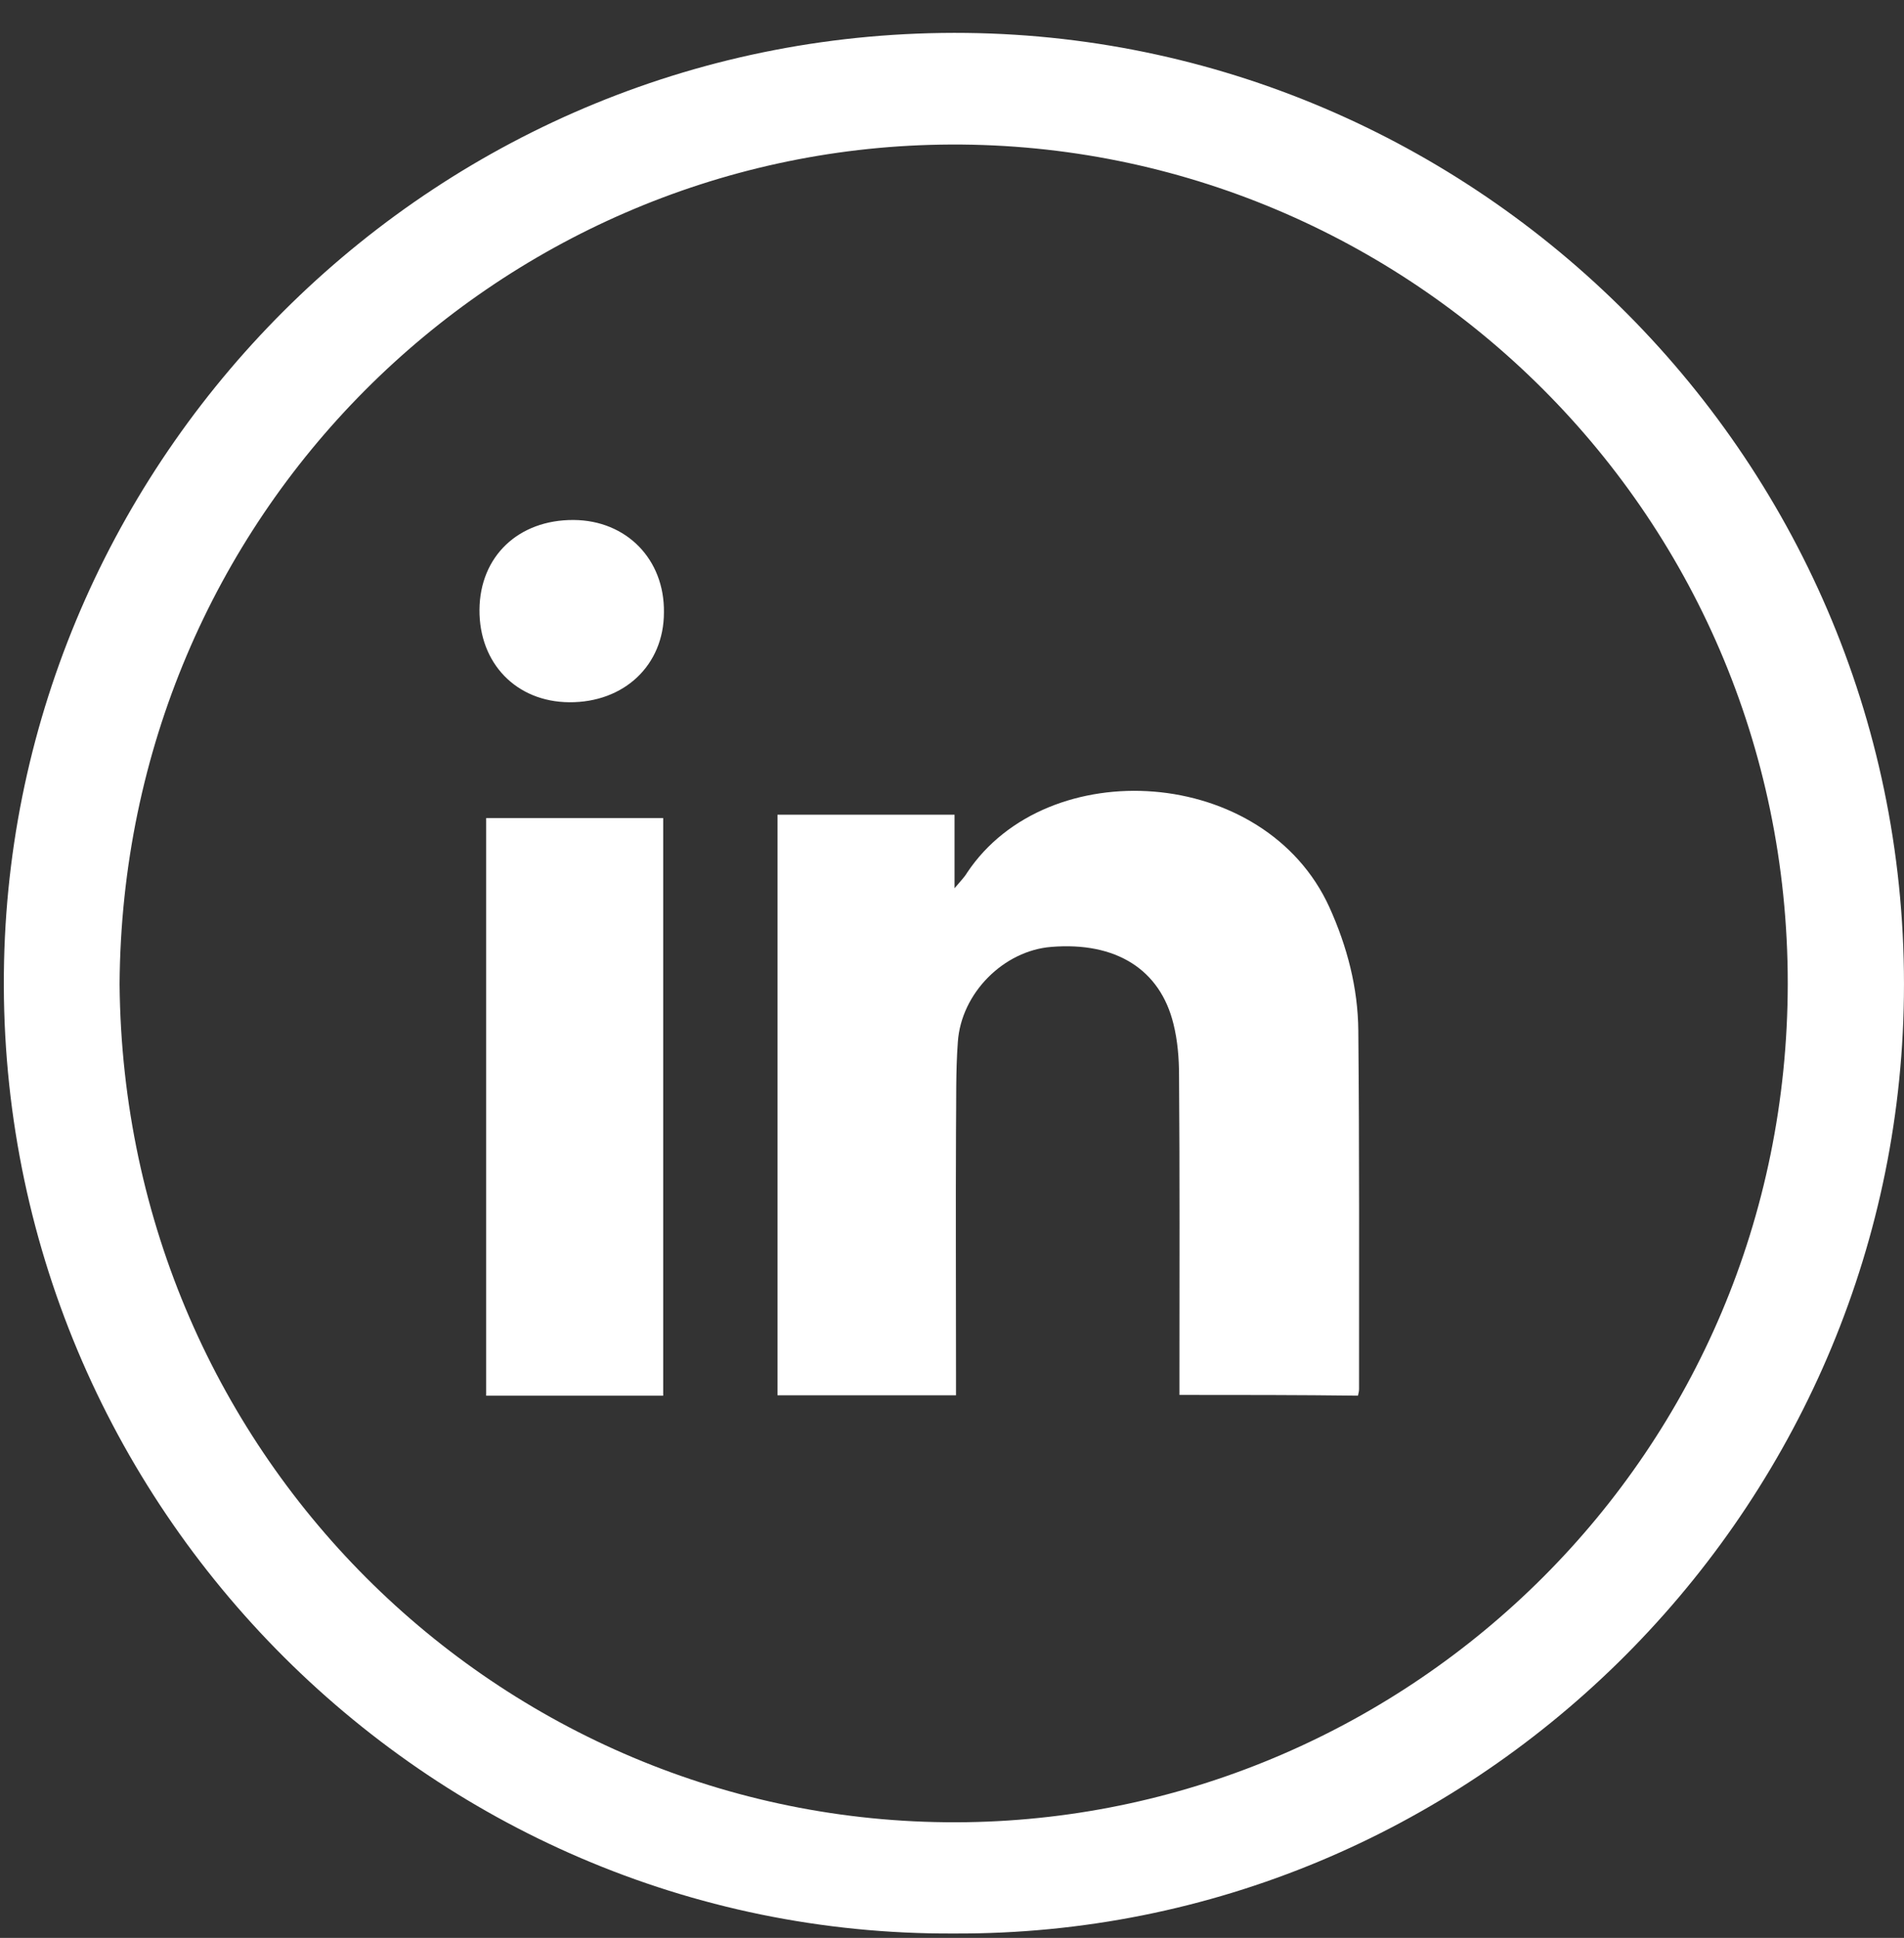
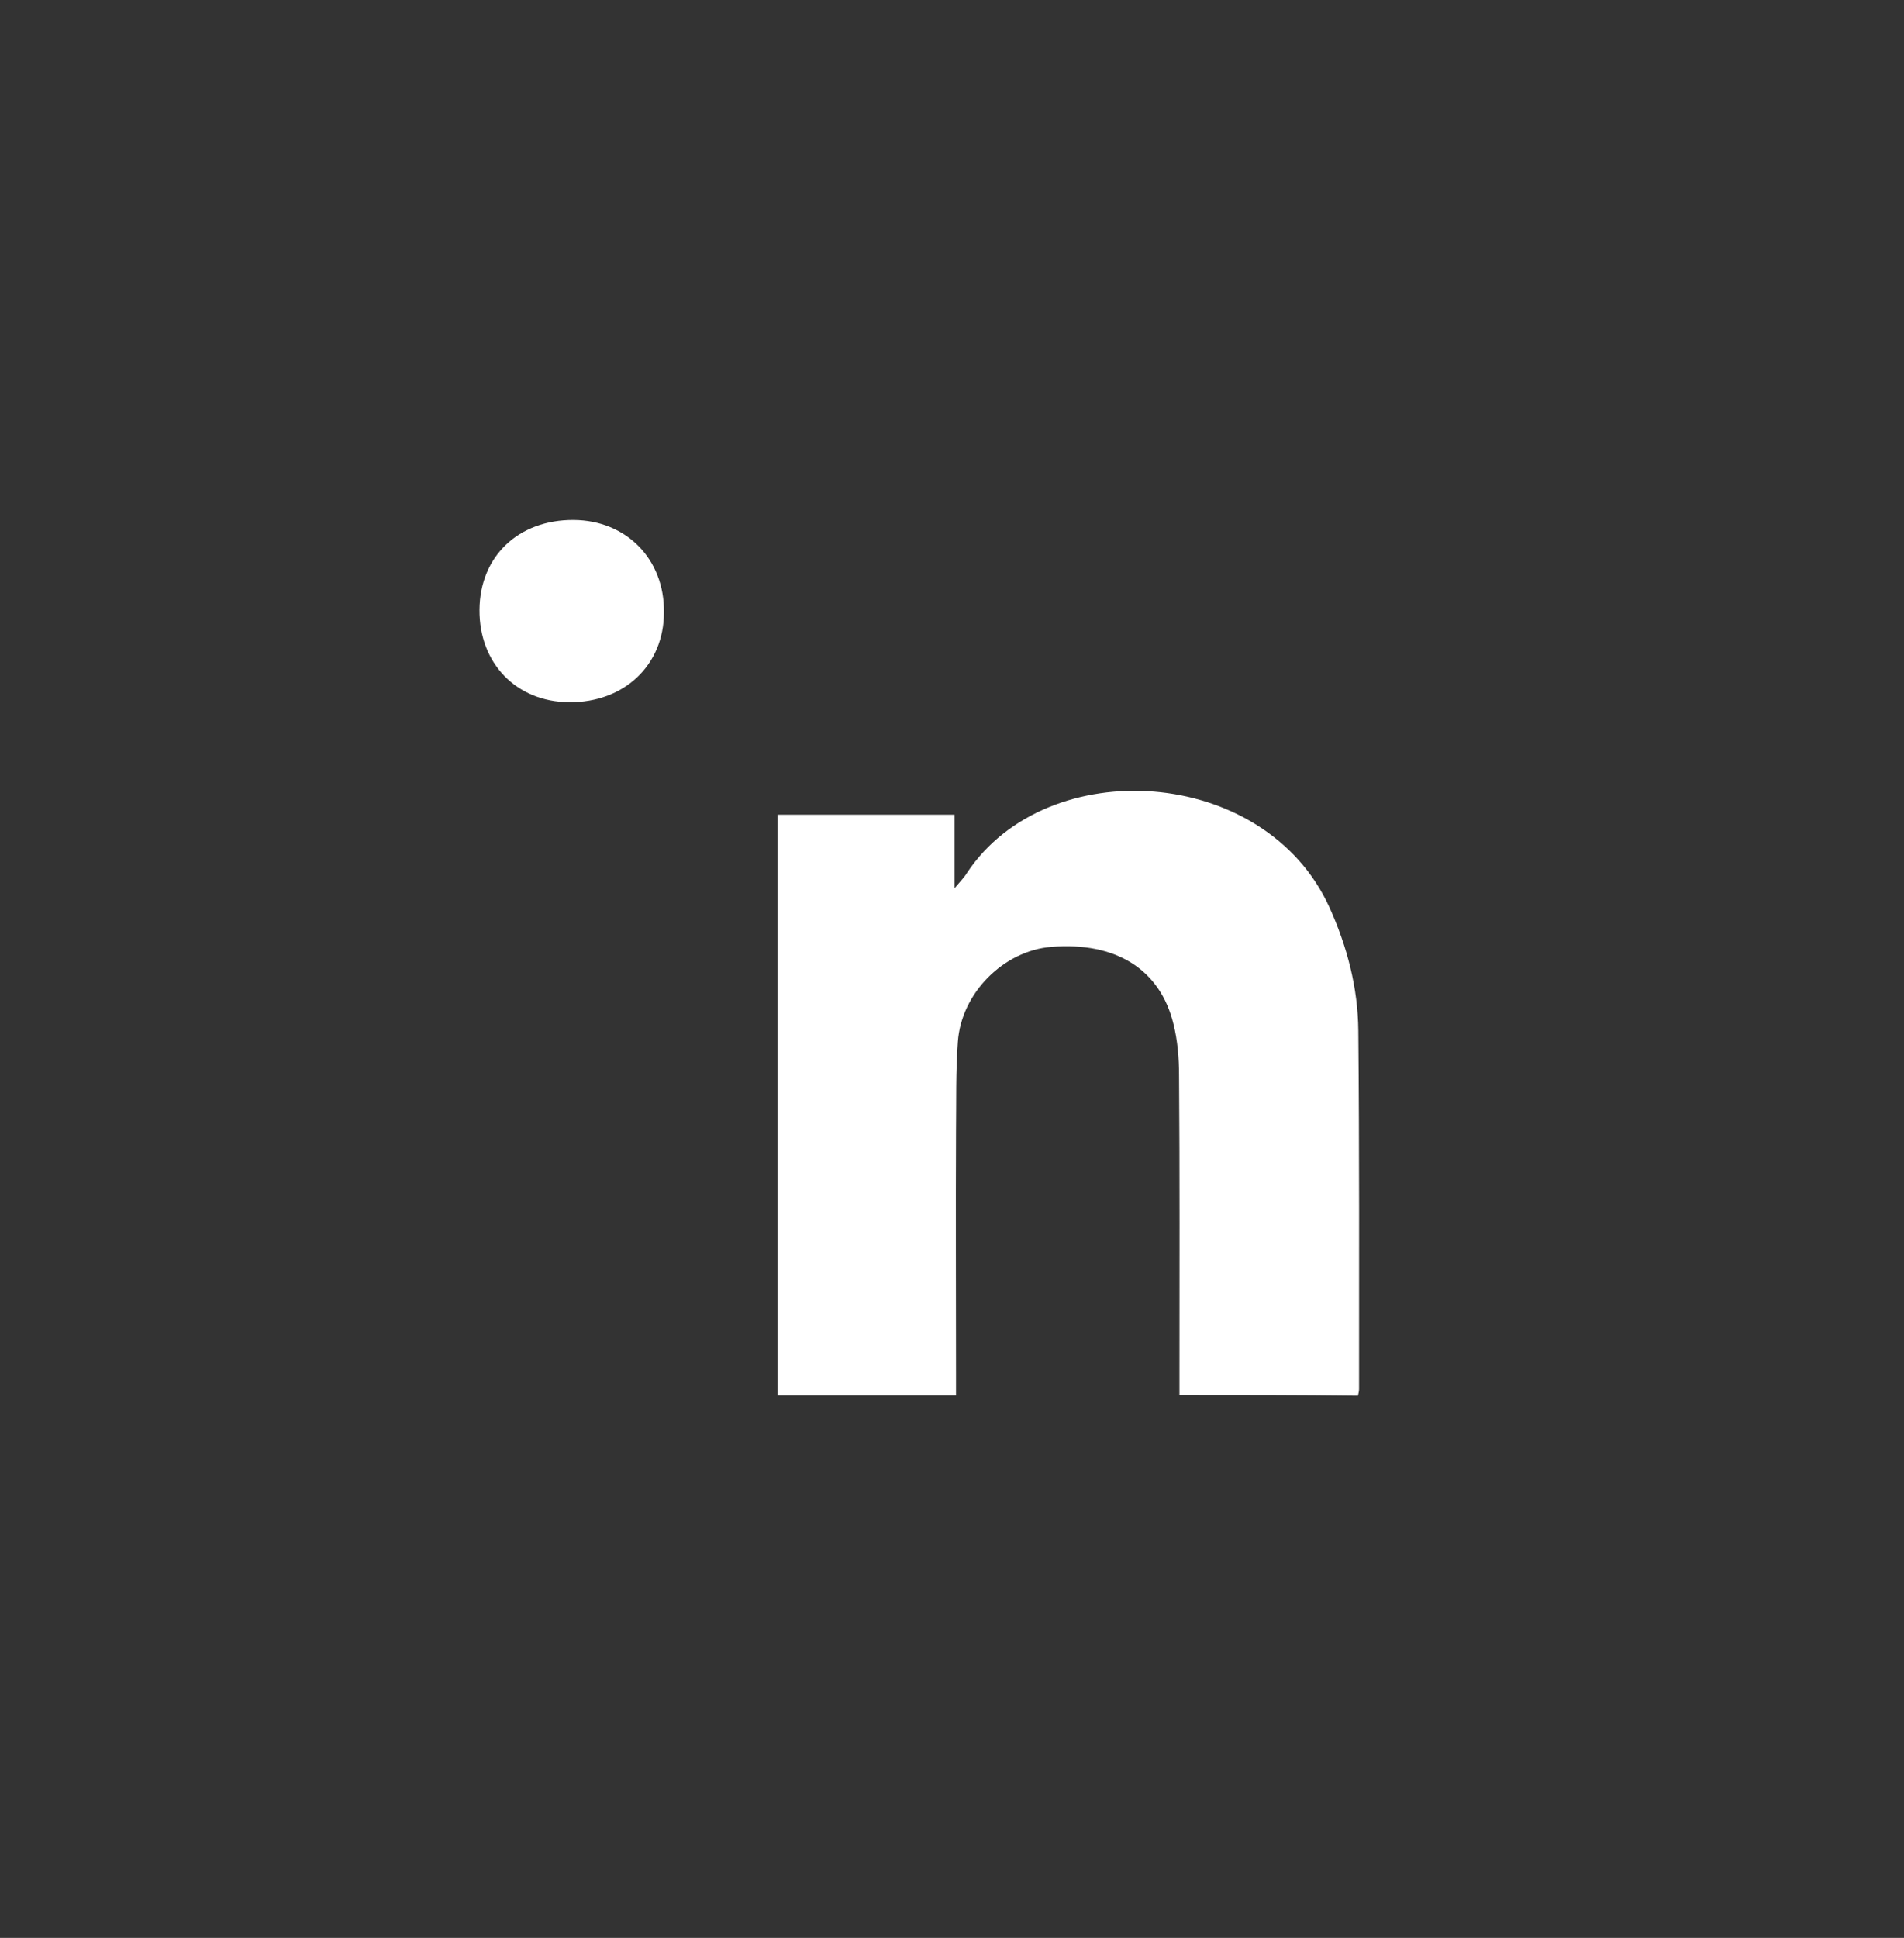
<svg xmlns="http://www.w3.org/2000/svg" width="57" height="58" viewBox="0 0 57 58" fill="none">
  <rect x="0" y="0" width="57" height="58" fill="#333333" stroke="none" />
-   <path d="M28.556 57.869C12.735 57.949 -0.244 44.804 0.122 28.76C0.464 13.469 13.146 0.803 28.933 0.986C44.525 1.168 57.401 14.154 56.99 30.198C56.602 45.42 44.046 57.938 28.556 57.869ZM3.58 29.456C3.706 43.754 15.269 54.743 28.944 54.537C42.208 54.332 53.509 43.537 53.52 29.433C53.52 15.147 41.866 4.101 28.157 4.329C14.87 4.546 3.672 15.363 3.58 29.456Z" fill="white" />
  <path d="M35.309 41.75C35.309 41.506 35.309 41.295 35.309 41.072C35.309 38.106 35.32 35.151 35.297 32.184C35.297 31.673 35.253 31.14 35.131 30.651C34.731 29.006 33.398 28.184 31.475 28.34C30.053 28.451 28.776 29.717 28.675 31.184C28.609 32.073 28.631 32.962 28.62 33.851C28.609 36.261 28.62 38.661 28.62 41.072C28.62 41.295 28.62 41.506 28.62 41.761C26.82 41.761 25.065 41.761 23.276 41.761C23.276 35.984 23.276 30.195 23.276 24.384C25.02 24.384 26.765 24.384 28.576 24.384C28.576 25.062 28.576 25.751 28.576 26.584C28.764 26.362 28.875 26.251 28.953 26.118C31.353 22.518 37.864 22.907 39.797 27.151C40.33 28.329 40.653 29.562 40.664 30.851C40.697 34.417 40.686 37.995 40.686 41.572C40.686 41.628 40.675 41.684 40.653 41.772C38.897 41.75 37.131 41.75 35.309 41.75Z" fill="white" />
-   <path d="M19.854 41.772C18.065 41.772 16.332 41.772 14.554 41.772C14.554 36.006 14.554 30.262 14.554 24.484C16.32 24.484 18.065 24.484 19.854 24.484C19.854 30.229 19.854 35.973 19.854 41.772Z" fill="white" />
  <path d="M17.043 21.018C15.454 21.007 14.343 19.851 14.354 18.251C14.365 16.651 15.521 15.552 17.176 15.563C18.754 15.574 19.898 16.74 19.876 18.329C19.876 19.907 18.687 21.029 17.043 21.018Z" fill="white" />
</svg>